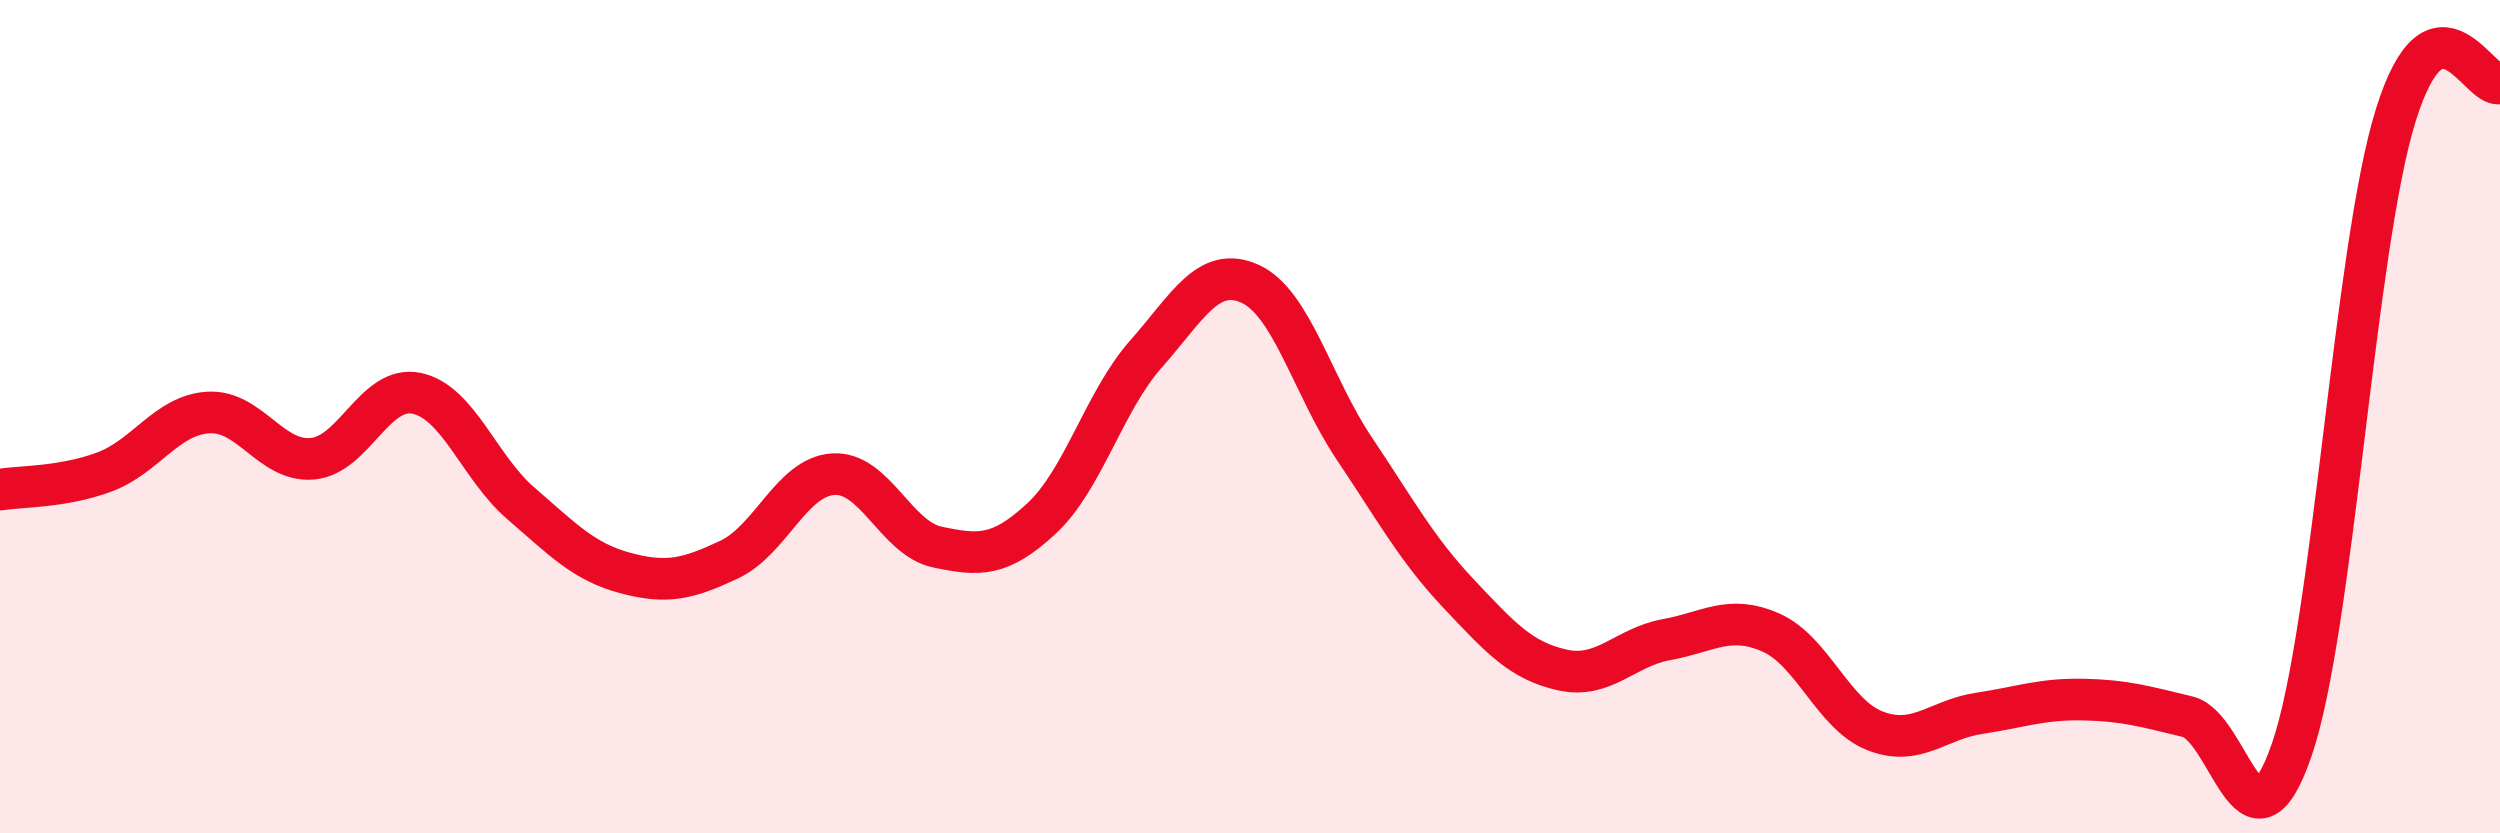
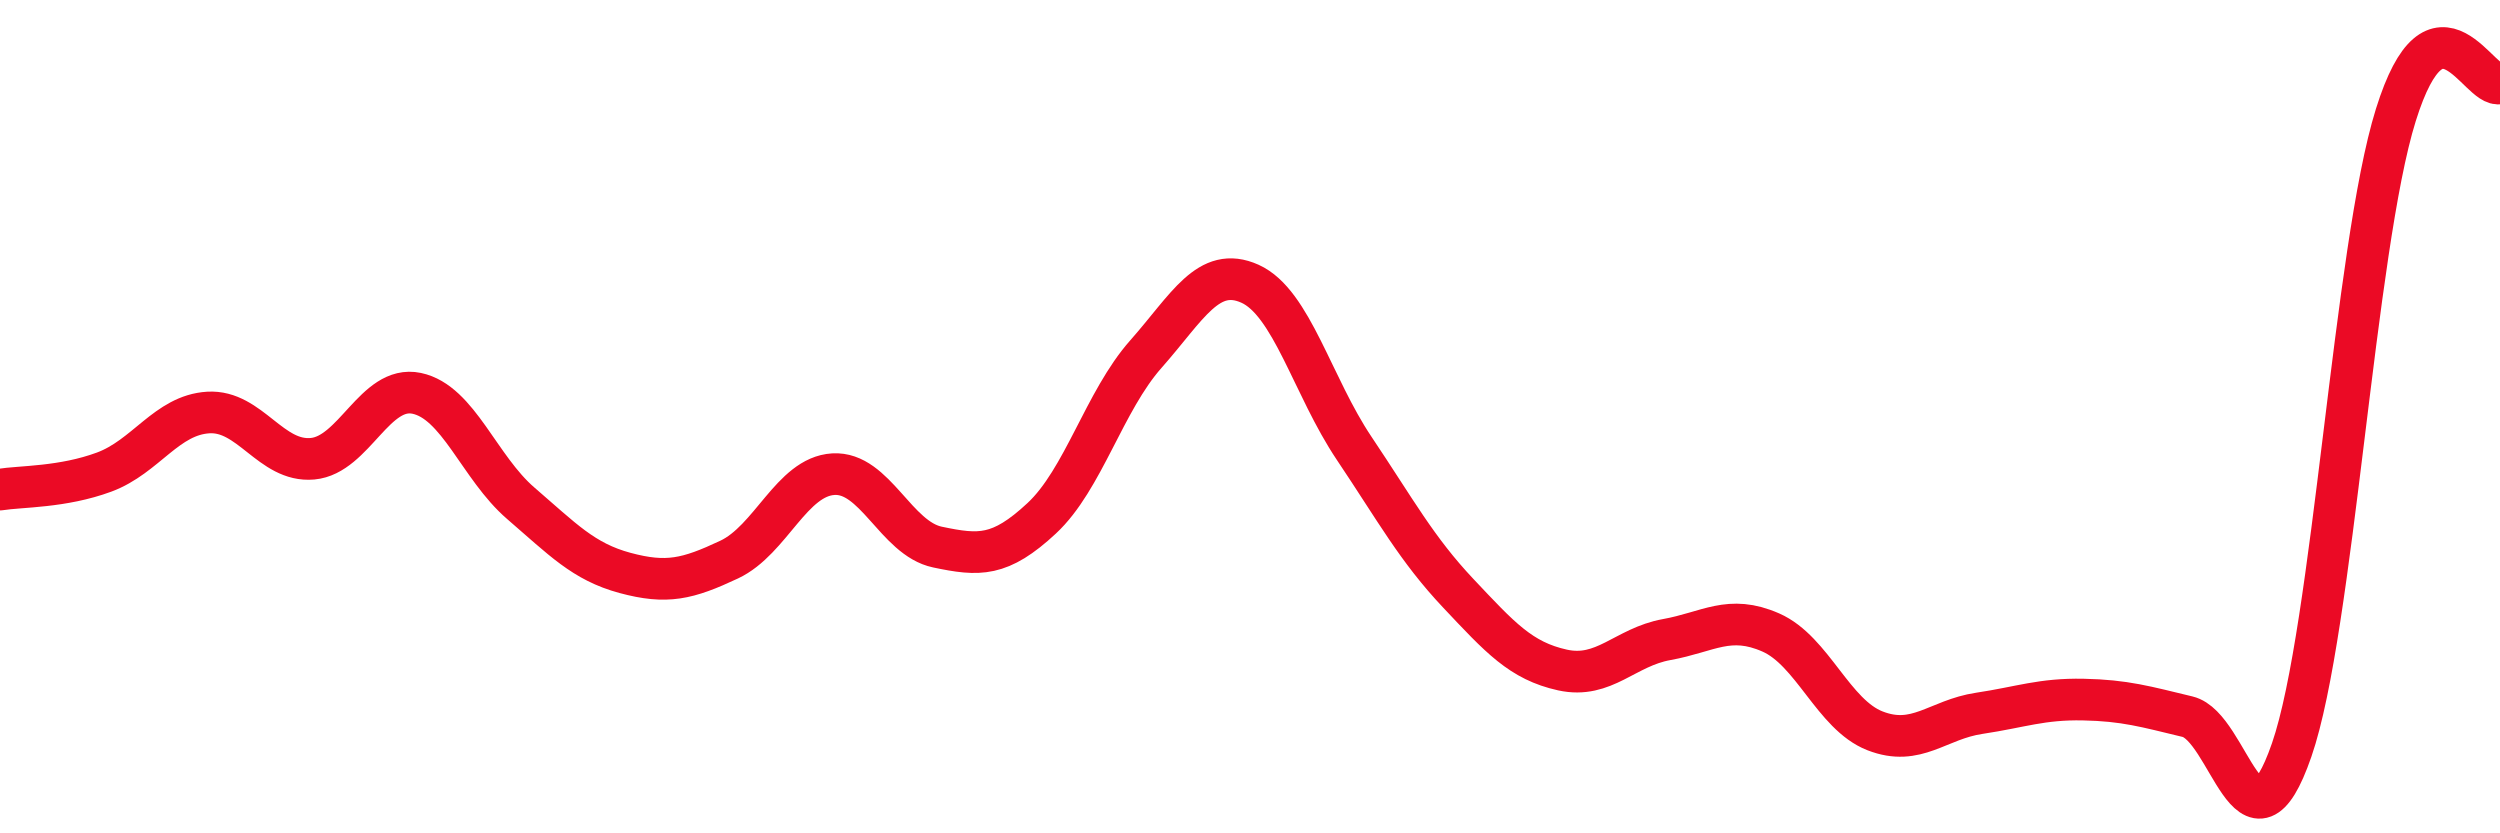
<svg xmlns="http://www.w3.org/2000/svg" width="60" height="20" viewBox="0 0 60 20">
-   <path d="M 0,11.75 C 0.5,11.67 1.5,11.7 2.5,11.33 C 3.5,10.96 4,9.96 5,9.9 C 6,9.84 6.5,11.1 7.5,11.01 C 8.5,10.92 9,9.23 10,9.44 C 11,9.65 11.5,11.22 12.5,12.08 C 13.5,12.94 14,13.48 15,13.75 C 16,14.02 16.5,13.9 17.5,13.43 C 18.5,12.96 19,11.44 20,11.38 C 21,11.32 21.5,12.92 22.5,13.13 C 23.5,13.34 24,13.37 25,12.44 C 26,11.51 26.5,9.63 27.5,8.5 C 28.5,7.37 29,6.36 30,6.81 C 31,7.26 31.5,9.27 32.5,10.76 C 33.5,12.25 34,13.18 35,14.24 C 36,15.3 36.5,15.86 37.5,16.08 C 38.5,16.3 39,15.53 40,15.35 C 41,15.17 41.5,14.74 42.5,15.18 C 43.5,15.62 44,17.15 45,17.54 C 46,17.93 46.5,17.27 47.5,17.12 C 48.5,16.97 49,16.77 50,16.79 C 51,16.81 51.5,16.96 52.5,17.2 C 53.5,17.44 54,20.89 55,18 C 56,15.11 56.5,5.96 57.5,2.76 C 58.5,-0.44 59.5,2.15 60,2L60 20L0 20Z" fill="#EB0A25" opacity="0.1" stroke-linecap="round" stroke-linejoin="round" />
  <path d="M 0,11.75 C 0.5,11.67 1.5,11.7 2.5,11.33 C 3.5,10.96 4,9.96 5,9.9 C 6,9.84 6.5,11.1 7.5,11.01 C 8.5,10.92 9,9.23 10,9.44 C 11,9.65 11.5,11.22 12.5,12.08 C 13.5,12.94 14,13.48 15,13.75 C 16,14.02 16.5,13.9 17.5,13.43 C 18.5,12.96 19,11.44 20,11.38 C 21,11.32 21.5,12.92 22.5,13.13 C 23.5,13.34 24,13.37 25,12.44 C 26,11.51 26.5,9.63 27.5,8.5 C 28.5,7.37 29,6.36 30,6.81 C 31,7.26 31.5,9.27 32.5,10.76 C 33.5,12.25 34,13.18 35,14.24 C 36,15.3 36.5,15.86 37.5,16.08 C 38.5,16.3 39,15.53 40,15.35 C 41,15.17 41.5,14.74 42.5,15.18 C 43.5,15.62 44,17.15 45,17.54 C 46,17.93 46.5,17.27 47.5,17.12 C 48.5,16.97 49,16.77 50,16.79 C 51,16.81 51.5,16.96 52.5,17.2 C 53.5,17.44 54,20.89 55,18 C 56,15.11 56.5,5.96 57.5,2.76 C 58.5,-0.44 59.5,2.15 60,2" stroke="#EB0A25" stroke-width="1" fill="none" stroke-linecap="round" stroke-linejoin="round" />
</svg>